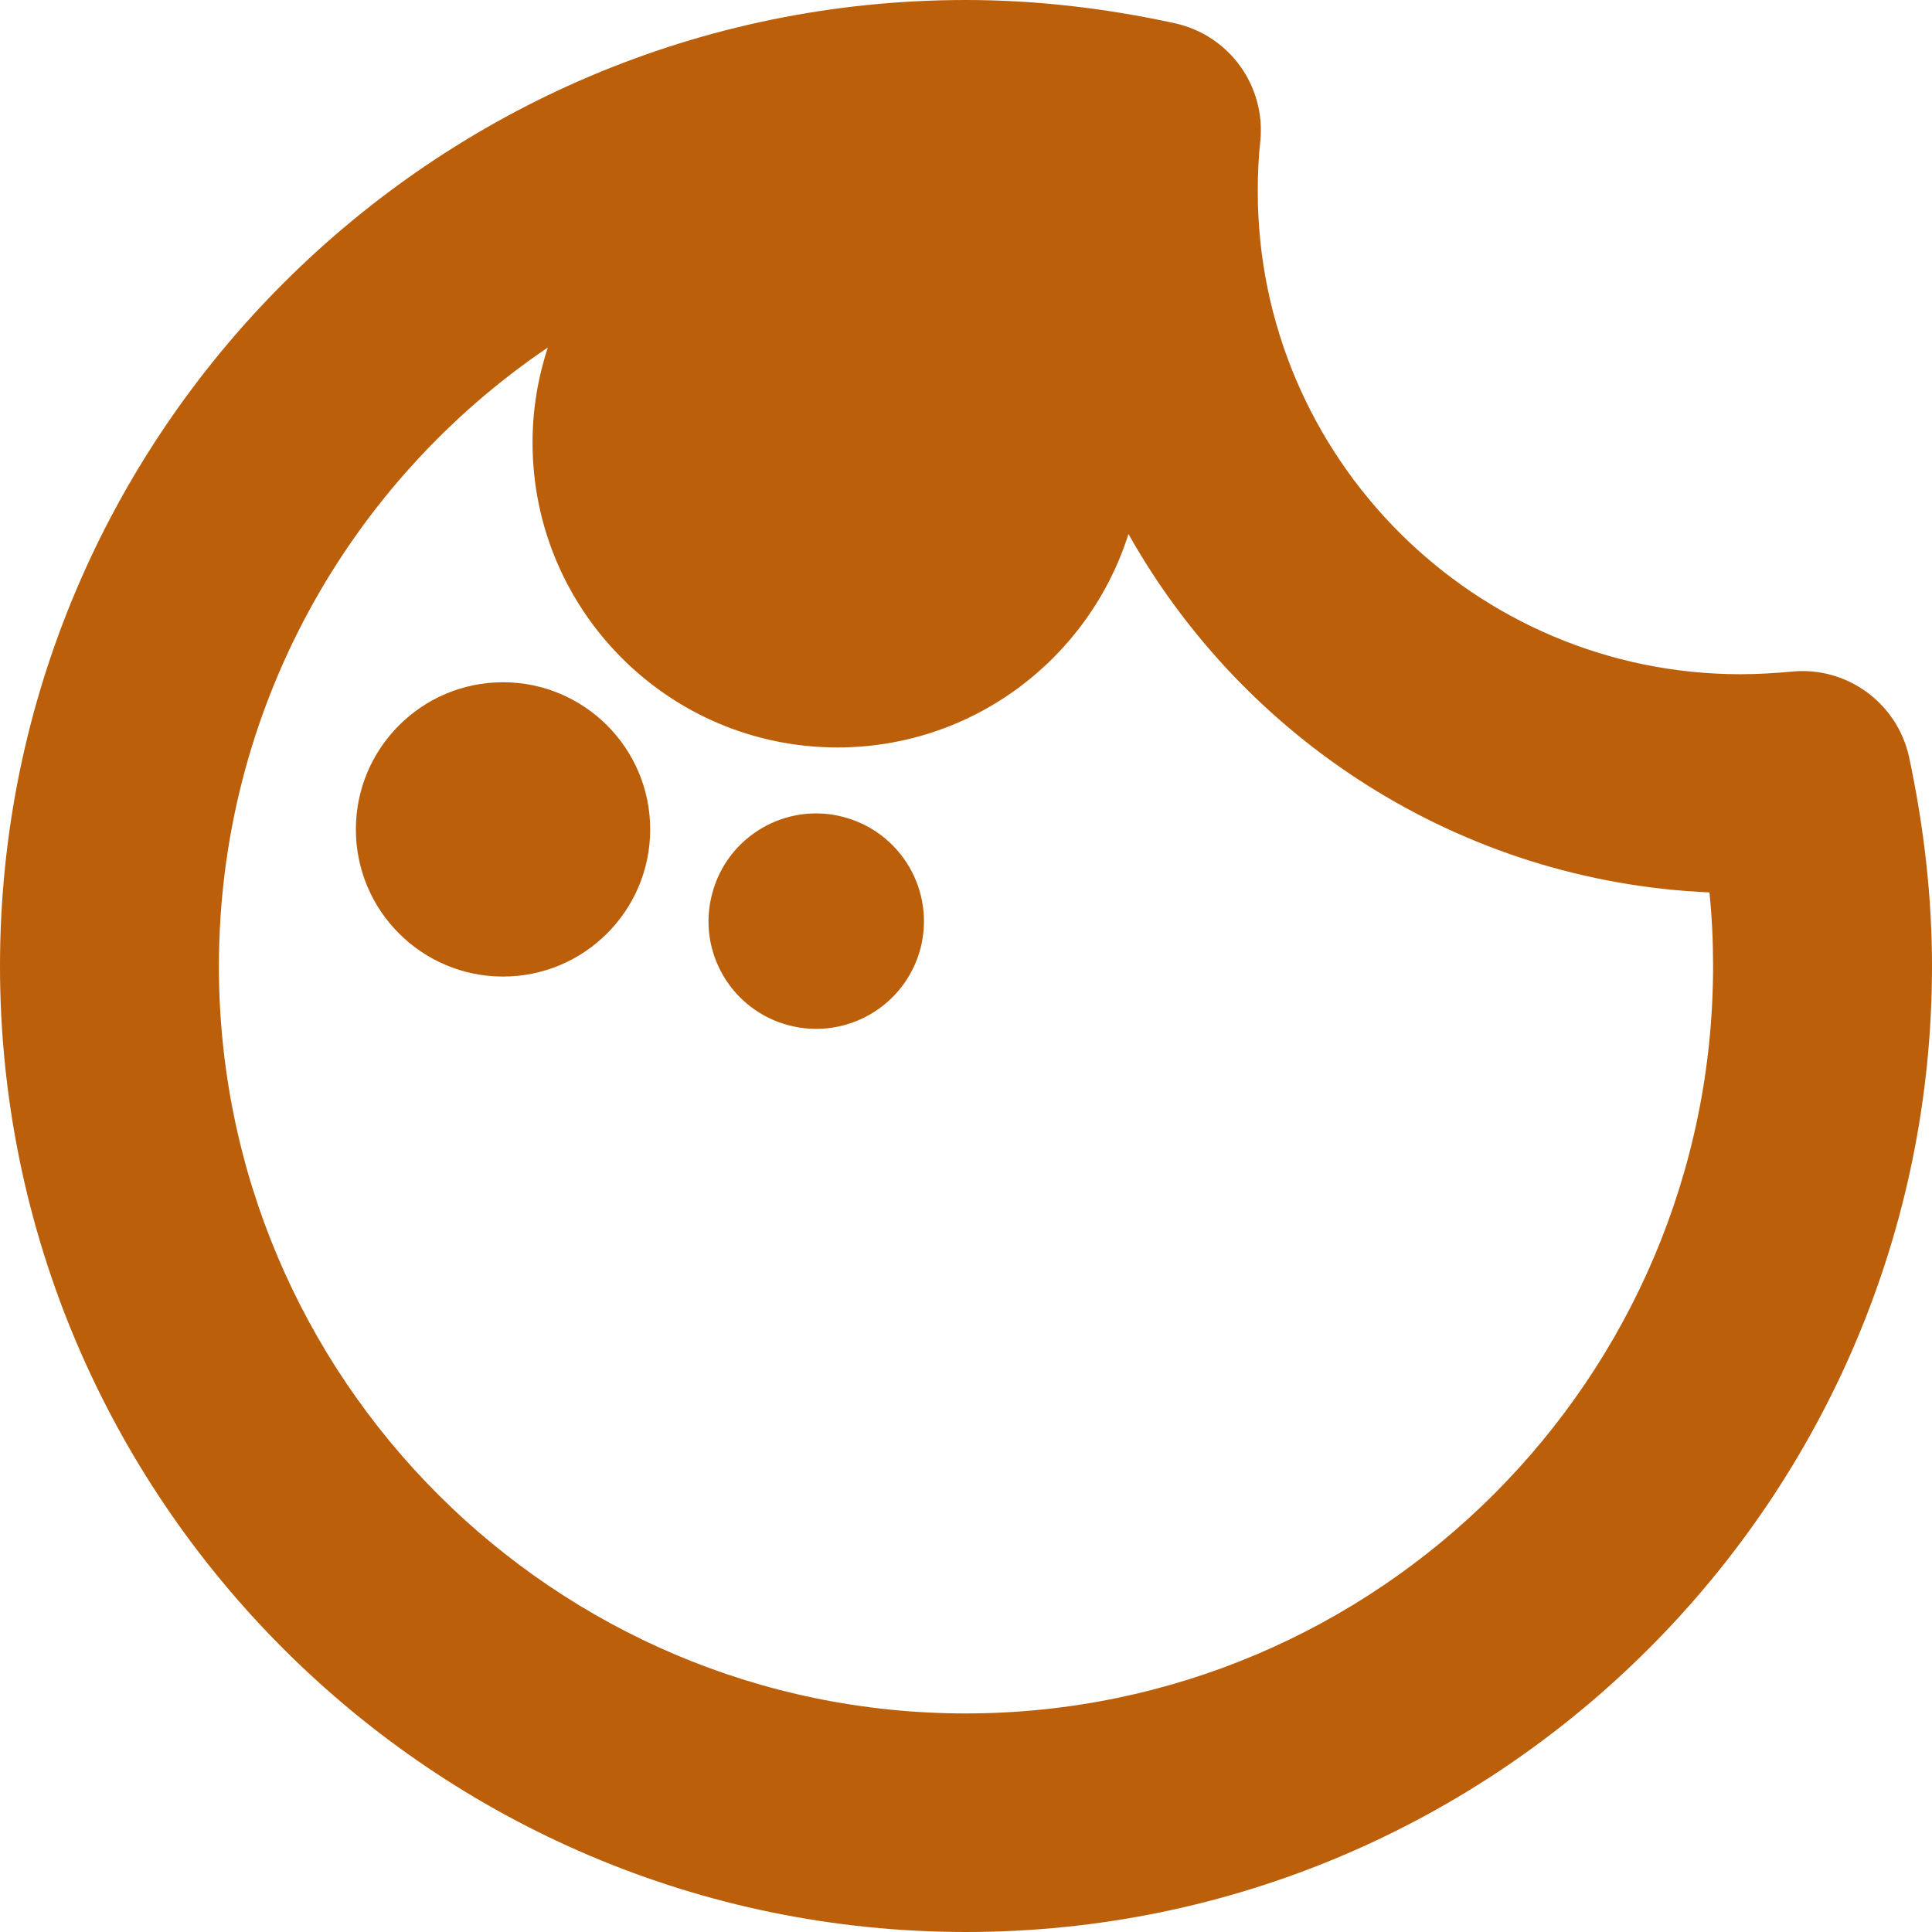
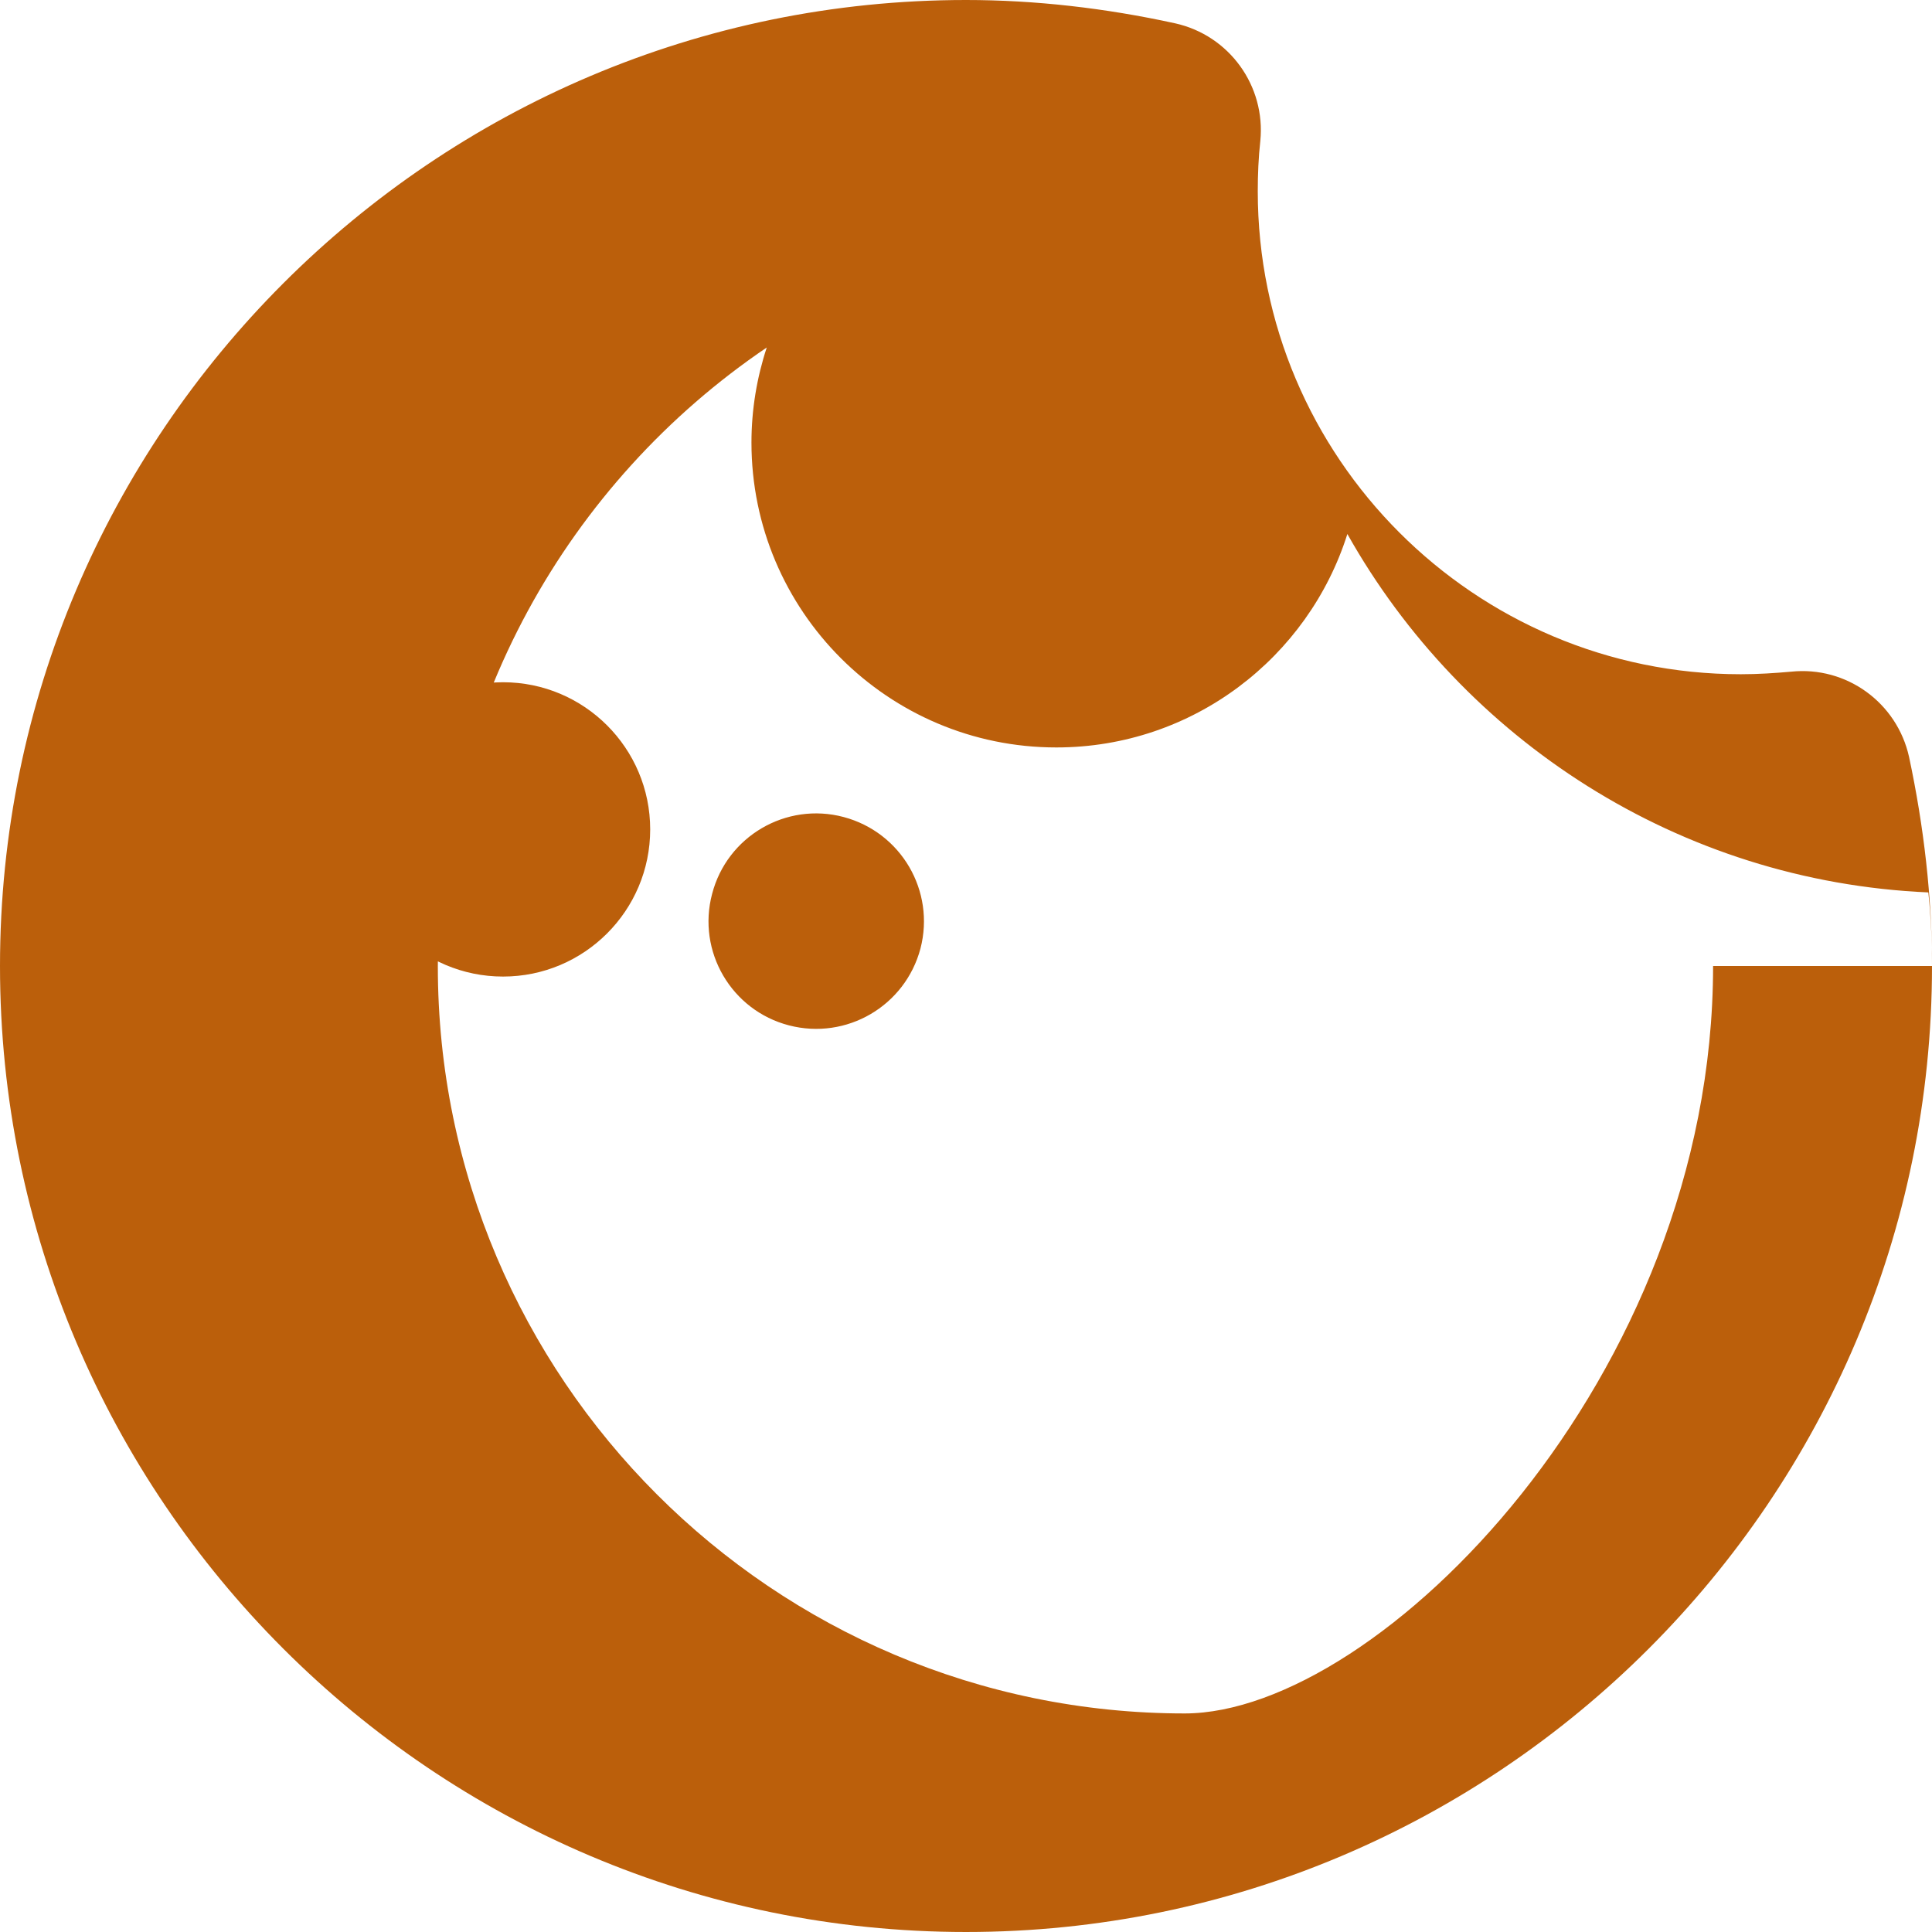
<svg xmlns="http://www.w3.org/2000/svg" version="1.1" width="512" height="512" x="0" y="0" viewBox="0 0 530.4 530.4" style="enable-background:new 0 0 512 512" xml:space="preserve" class="">
  <g>
-     <path d="M178.5 227.7c0 22.3-18.1 40.4-40.4 40.4-22.3 0-40.4-18.101-40.4-40.4s18.1-40.4 40.4-40.4c22.3 0 40.4 18.1 40.4 40.4zm53.1-3.4c-15.8-4.2-32 5.3-36.1 21.1-4.2 15.8 5.3 32 21.1 36.1 15.8 4.101 31.9-5.3 36.1-21.1 4.1-15.8-5.3-31.9-21.1-36.1zm298.8 40.9c0 146.2-119 265.2-265.2 265.2S0 411.4 0 265.2 119 0 265.2 0c18.9 0 38.2 2.2 57.4 6.4 14.9 3.3 24.9 17.2 23.4 32.3-.5 4.5-.7 9.2-.7 13.8 0 73.1 59.5 132.6 132.601 132.6 4.7 0 9.3-.3 13.8-.7 15.2-1.6 29.1 8.5 32.4 23.4 4.099 19.2 6.299 38.5 6.299 57.4zm-60.1 0c0-6.7-.3-13.4-1-20.2-68.5-3-127.8-42-159.5-98.4-10.699 33.9-42.399 58.6-79.899 58.6-46.2 0-83.7-37.5-83.7-83.7 0-9.1 1.5-17.9 4.2-26.1-54.5 36.9-90.3 99.3-90.3 169.9 0 113.1 92 205.1 205.1 205.1C378.3 470.3 470.3 378.3 470.3 265.2z" fill="#bb5f0b" data-original="#000000" opacity="1" class="" />
+     <path d="M178.5 227.7c0 22.3-18.1 40.4-40.4 40.4-22.3 0-40.4-18.101-40.4-40.4s18.1-40.4 40.4-40.4c22.3 0 40.4 18.1 40.4 40.4zm53.1-3.4c-15.8-4.2-32 5.3-36.1 21.1-4.2 15.8 5.3 32 21.1 36.1 15.8 4.101 31.9-5.3 36.1-21.1 4.1-15.8-5.3-31.9-21.1-36.1zm298.8 40.9c0 146.2-119 265.2-265.2 265.2S0 411.4 0 265.2 119 0 265.2 0c18.9 0 38.2 2.2 57.4 6.4 14.9 3.3 24.9 17.2 23.4 32.3-.5 4.5-.7 9.2-.7 13.8 0 73.1 59.5 132.6 132.601 132.6 4.7 0 9.3-.3 13.8-.7 15.2-1.6 29.1 8.5 32.4 23.4 4.099 19.2 6.299 38.5 6.299 57.4zc0-6.7-.3-13.4-1-20.2-68.5-3-127.8-42-159.5-98.4-10.699 33.9-42.399 58.6-79.899 58.6-46.2 0-83.7-37.5-83.7-83.7 0-9.1 1.5-17.9 4.2-26.1-54.5 36.9-90.3 99.3-90.3 169.9 0 113.1 92 205.1 205.1 205.1C378.3 470.3 470.3 378.3 470.3 265.2z" fill="#bb5f0b" data-original="#000000" opacity="1" class="" />
  </g>
</svg>